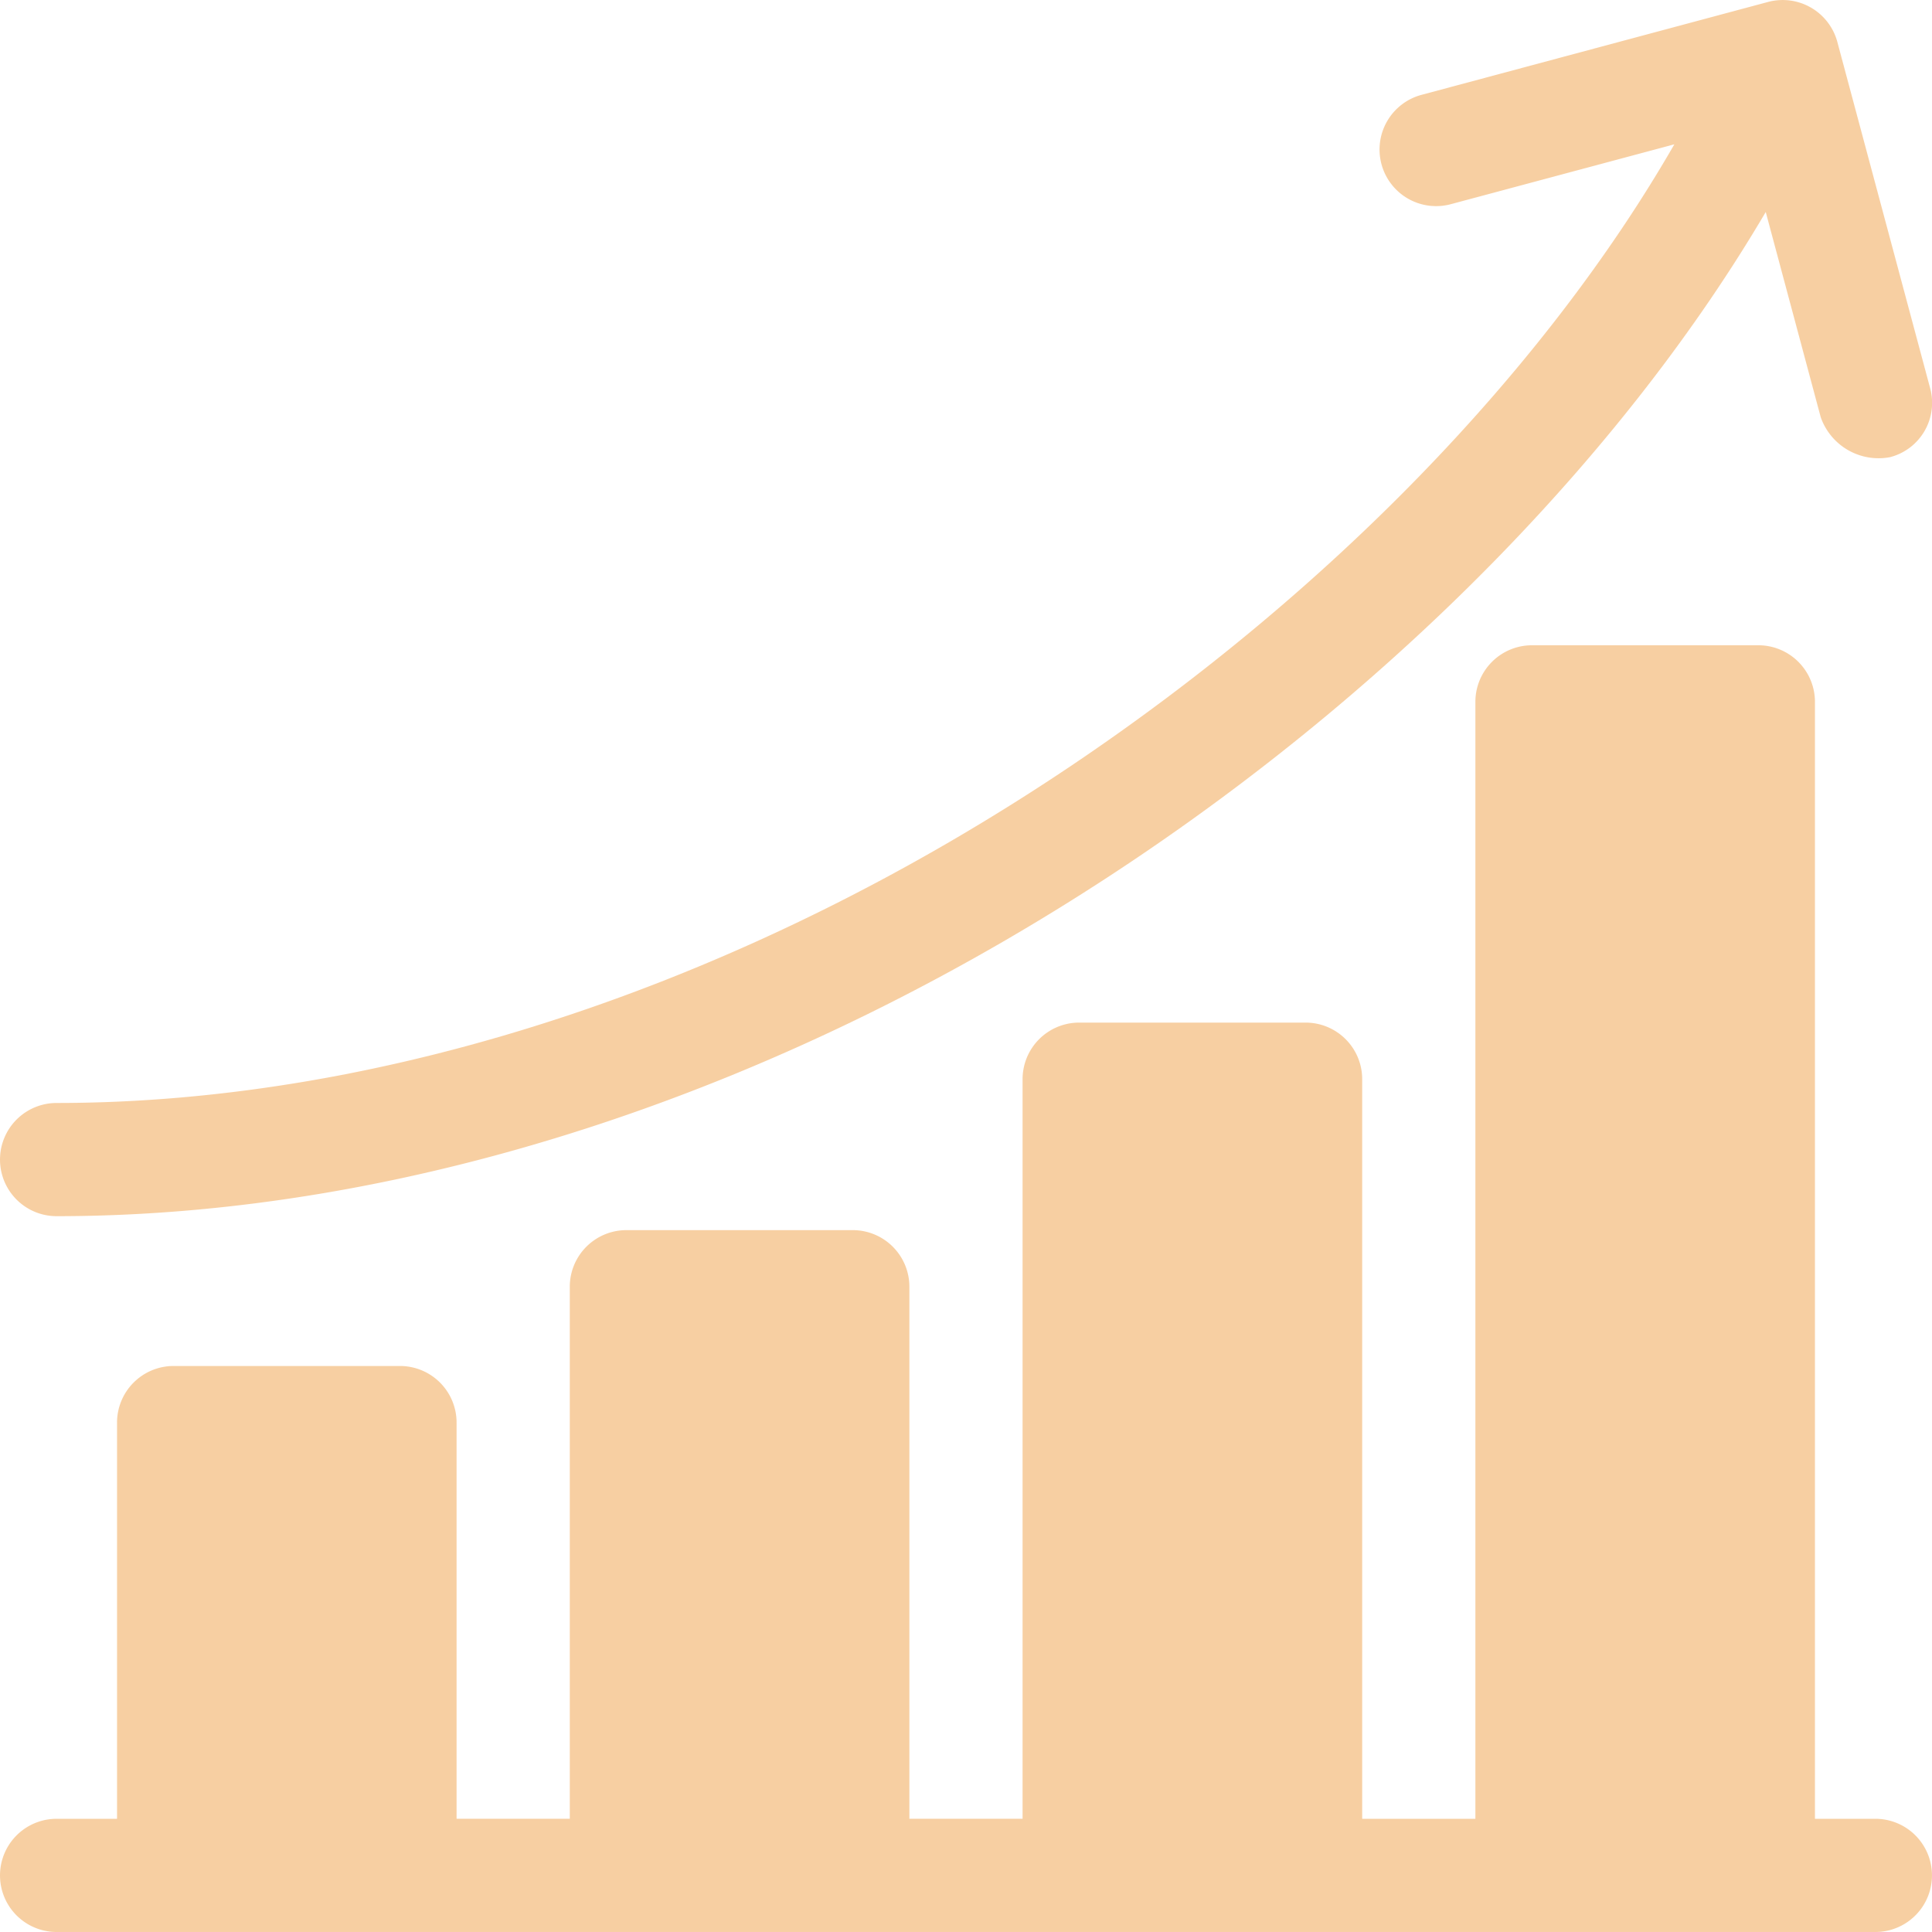
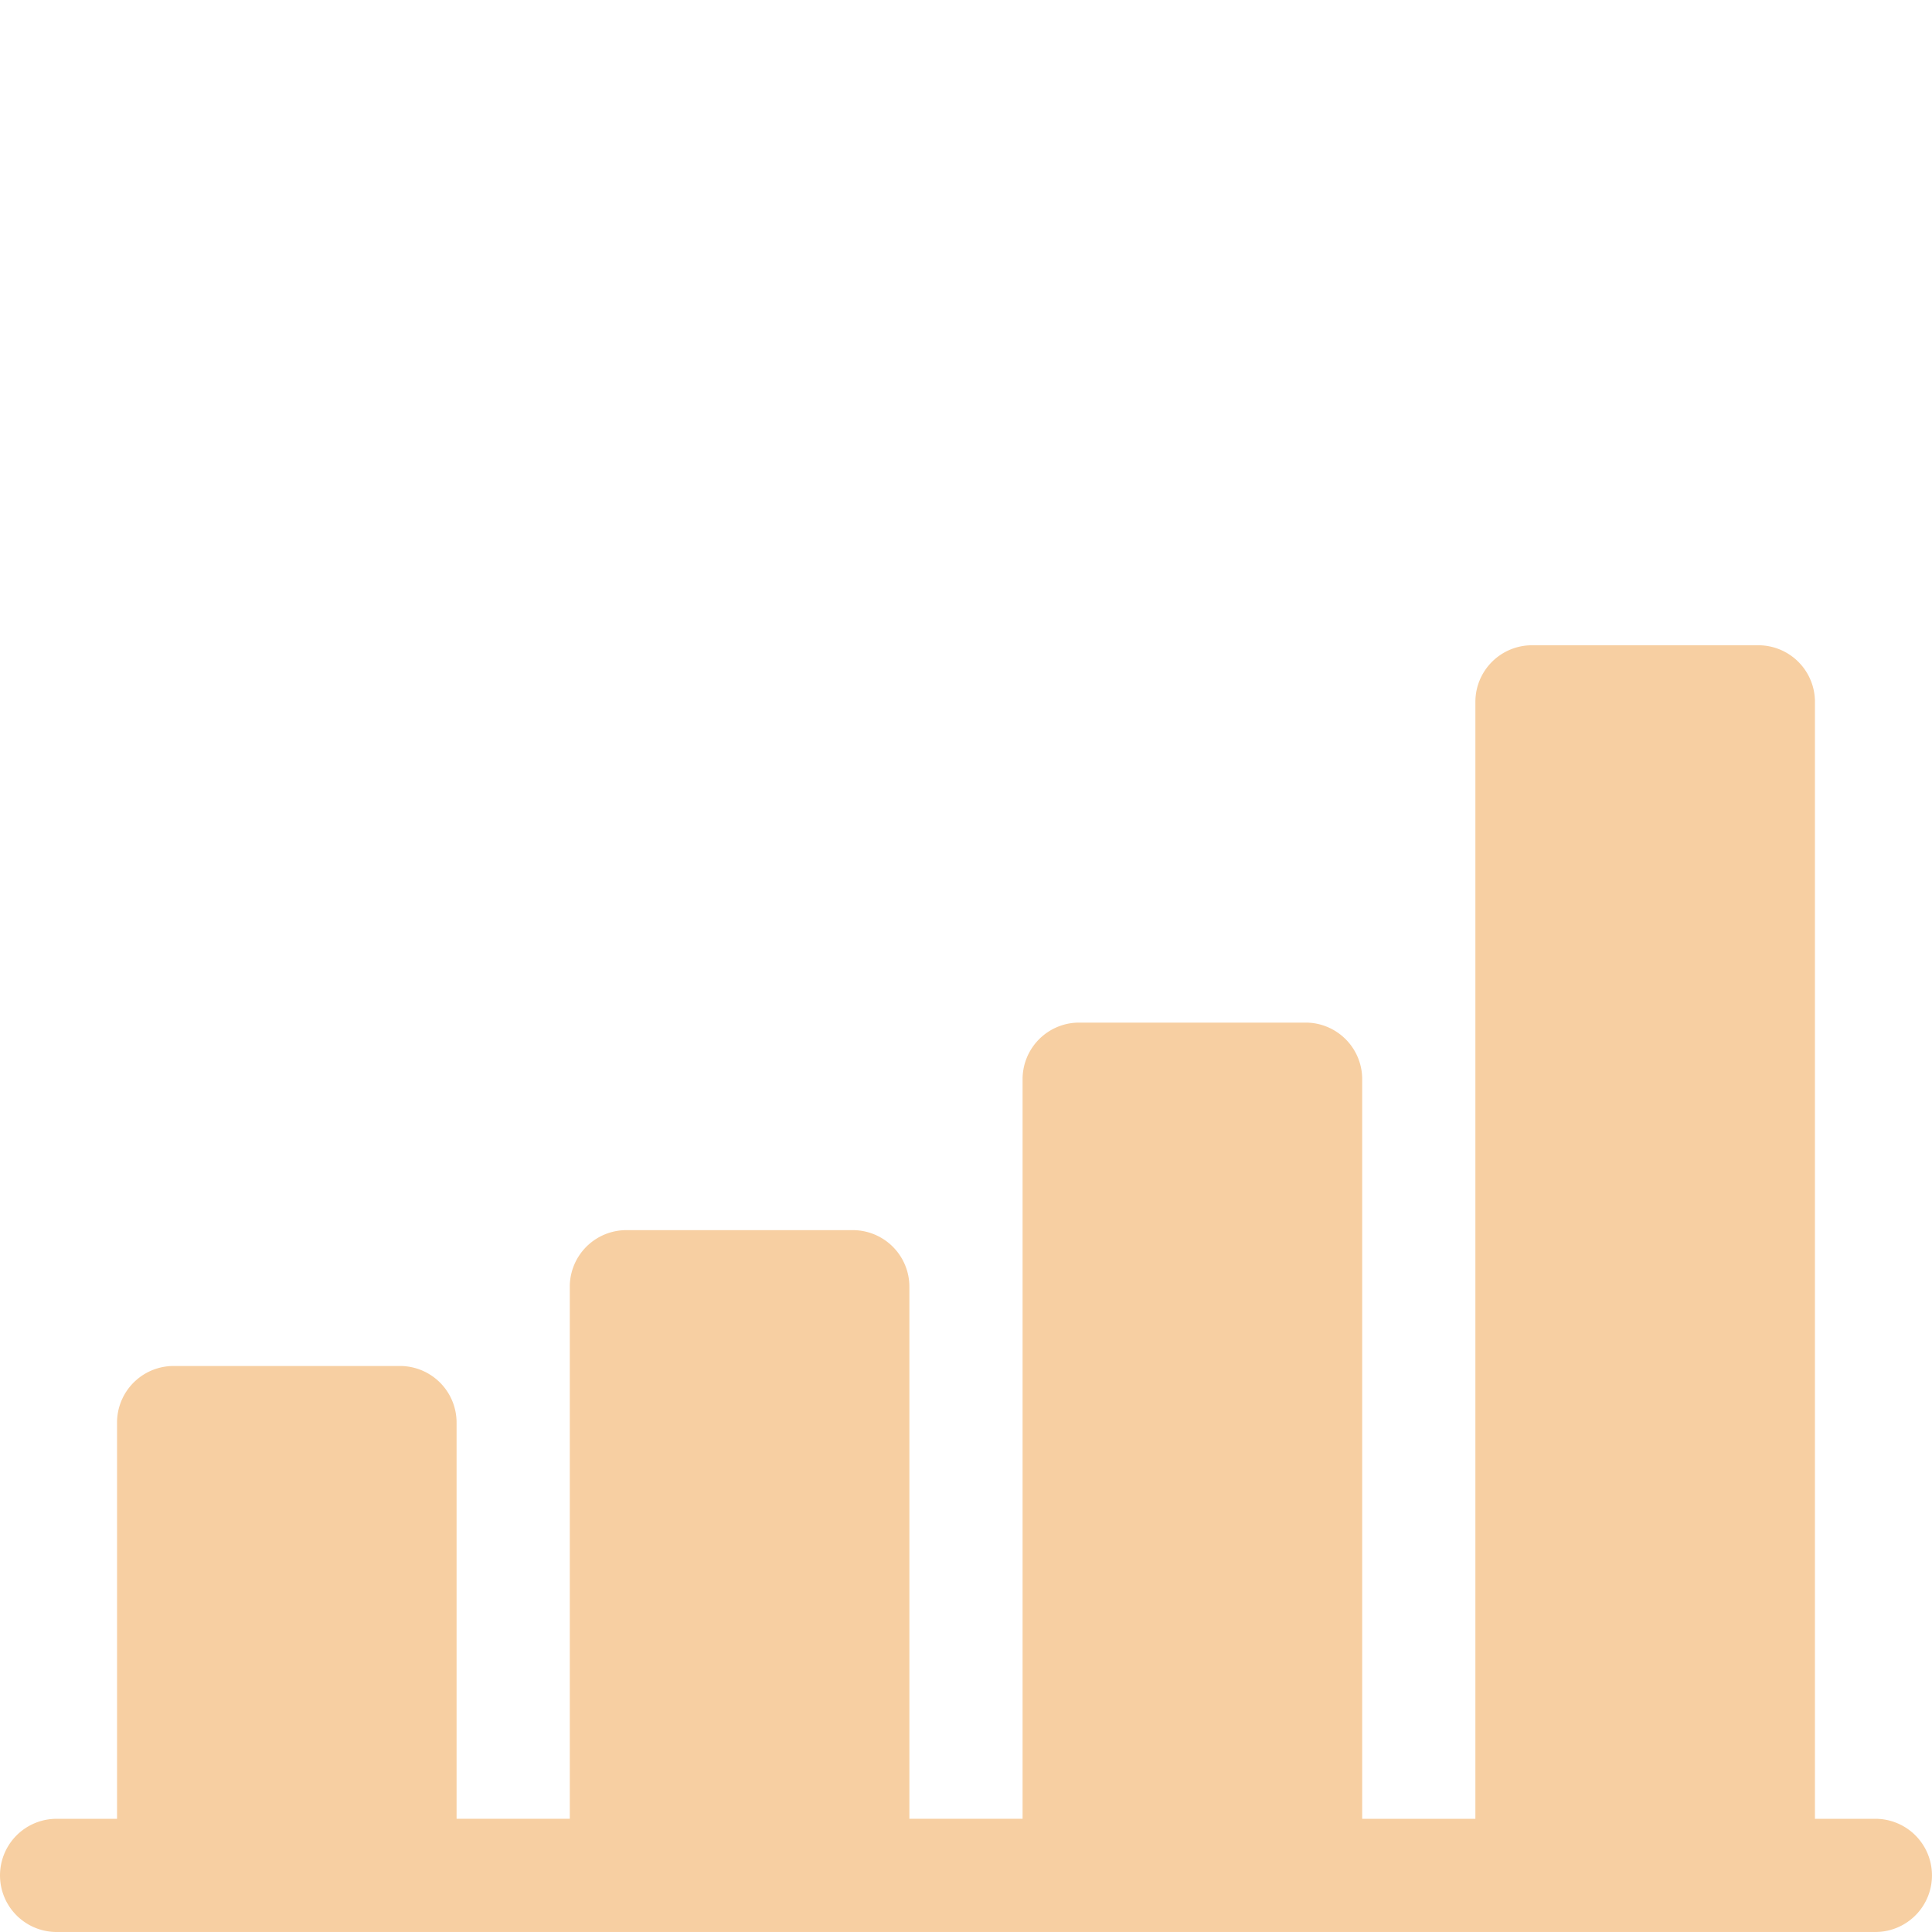
<svg xmlns="http://www.w3.org/2000/svg" width="104.001" height="104" viewBox="0 0 104.001 104">
  <g id="diagram" transform="translate(0 -0.003)" opacity="0.5">
    <path id="パス_6" data-name="パス 6" d="M100.953,234.178H97.7V174.053a3.047,3.047,0,0,0-3.047-3.047H82.468a3.047,3.047,0,0,0-3.047,3.047v60.125H73.328V194.365a3.047,3.047,0,0,0-3.047-3.047H58.093a3.047,3.047,0,0,0-3.047,3.047v39.812H48.953v-28.64a3.047,3.047,0,0,0-3.047-3.047H33.719a3.047,3.047,0,0,0-3.047,3.047v28.64H24.578V212.85a3.047,3.047,0,0,0-3.047-3.047H9.344A3.047,3.047,0,0,0,6.3,212.85v21.328H3.047a3.047,3.047,0,1,0,0,6.094h97.906a3.047,3.047,0,1,0,0-6.094Z" transform="translate(0 -136.268)" fill="#f0a046" />
-     <path id="パス_7" data-name="パス 7" d="M3.047,65.471c19.016,0,39.638-6.829,58.066-19.23,14.433-9.712,26.464-22.12,33.938-34.825L98.01,22.459a3.3,3.3,0,0,0,3.732,2.154,3.018,3.018,0,0,0,2.154-3.732L98.906,2.262A3.047,3.047,0,0,0,95.175.108L76.554,5.1a3.047,3.047,0,1,0,1.577,5.886l12-3.214c-6.972,12.116-18.5,24.049-32.416,33.417C40.277,52.917,20.864,59.377,3.047,59.377a3.047,3.047,0,0,0,0,6.094Z" transform="translate(0 0)" fill="#f0a046" />
  </g>
</svg>